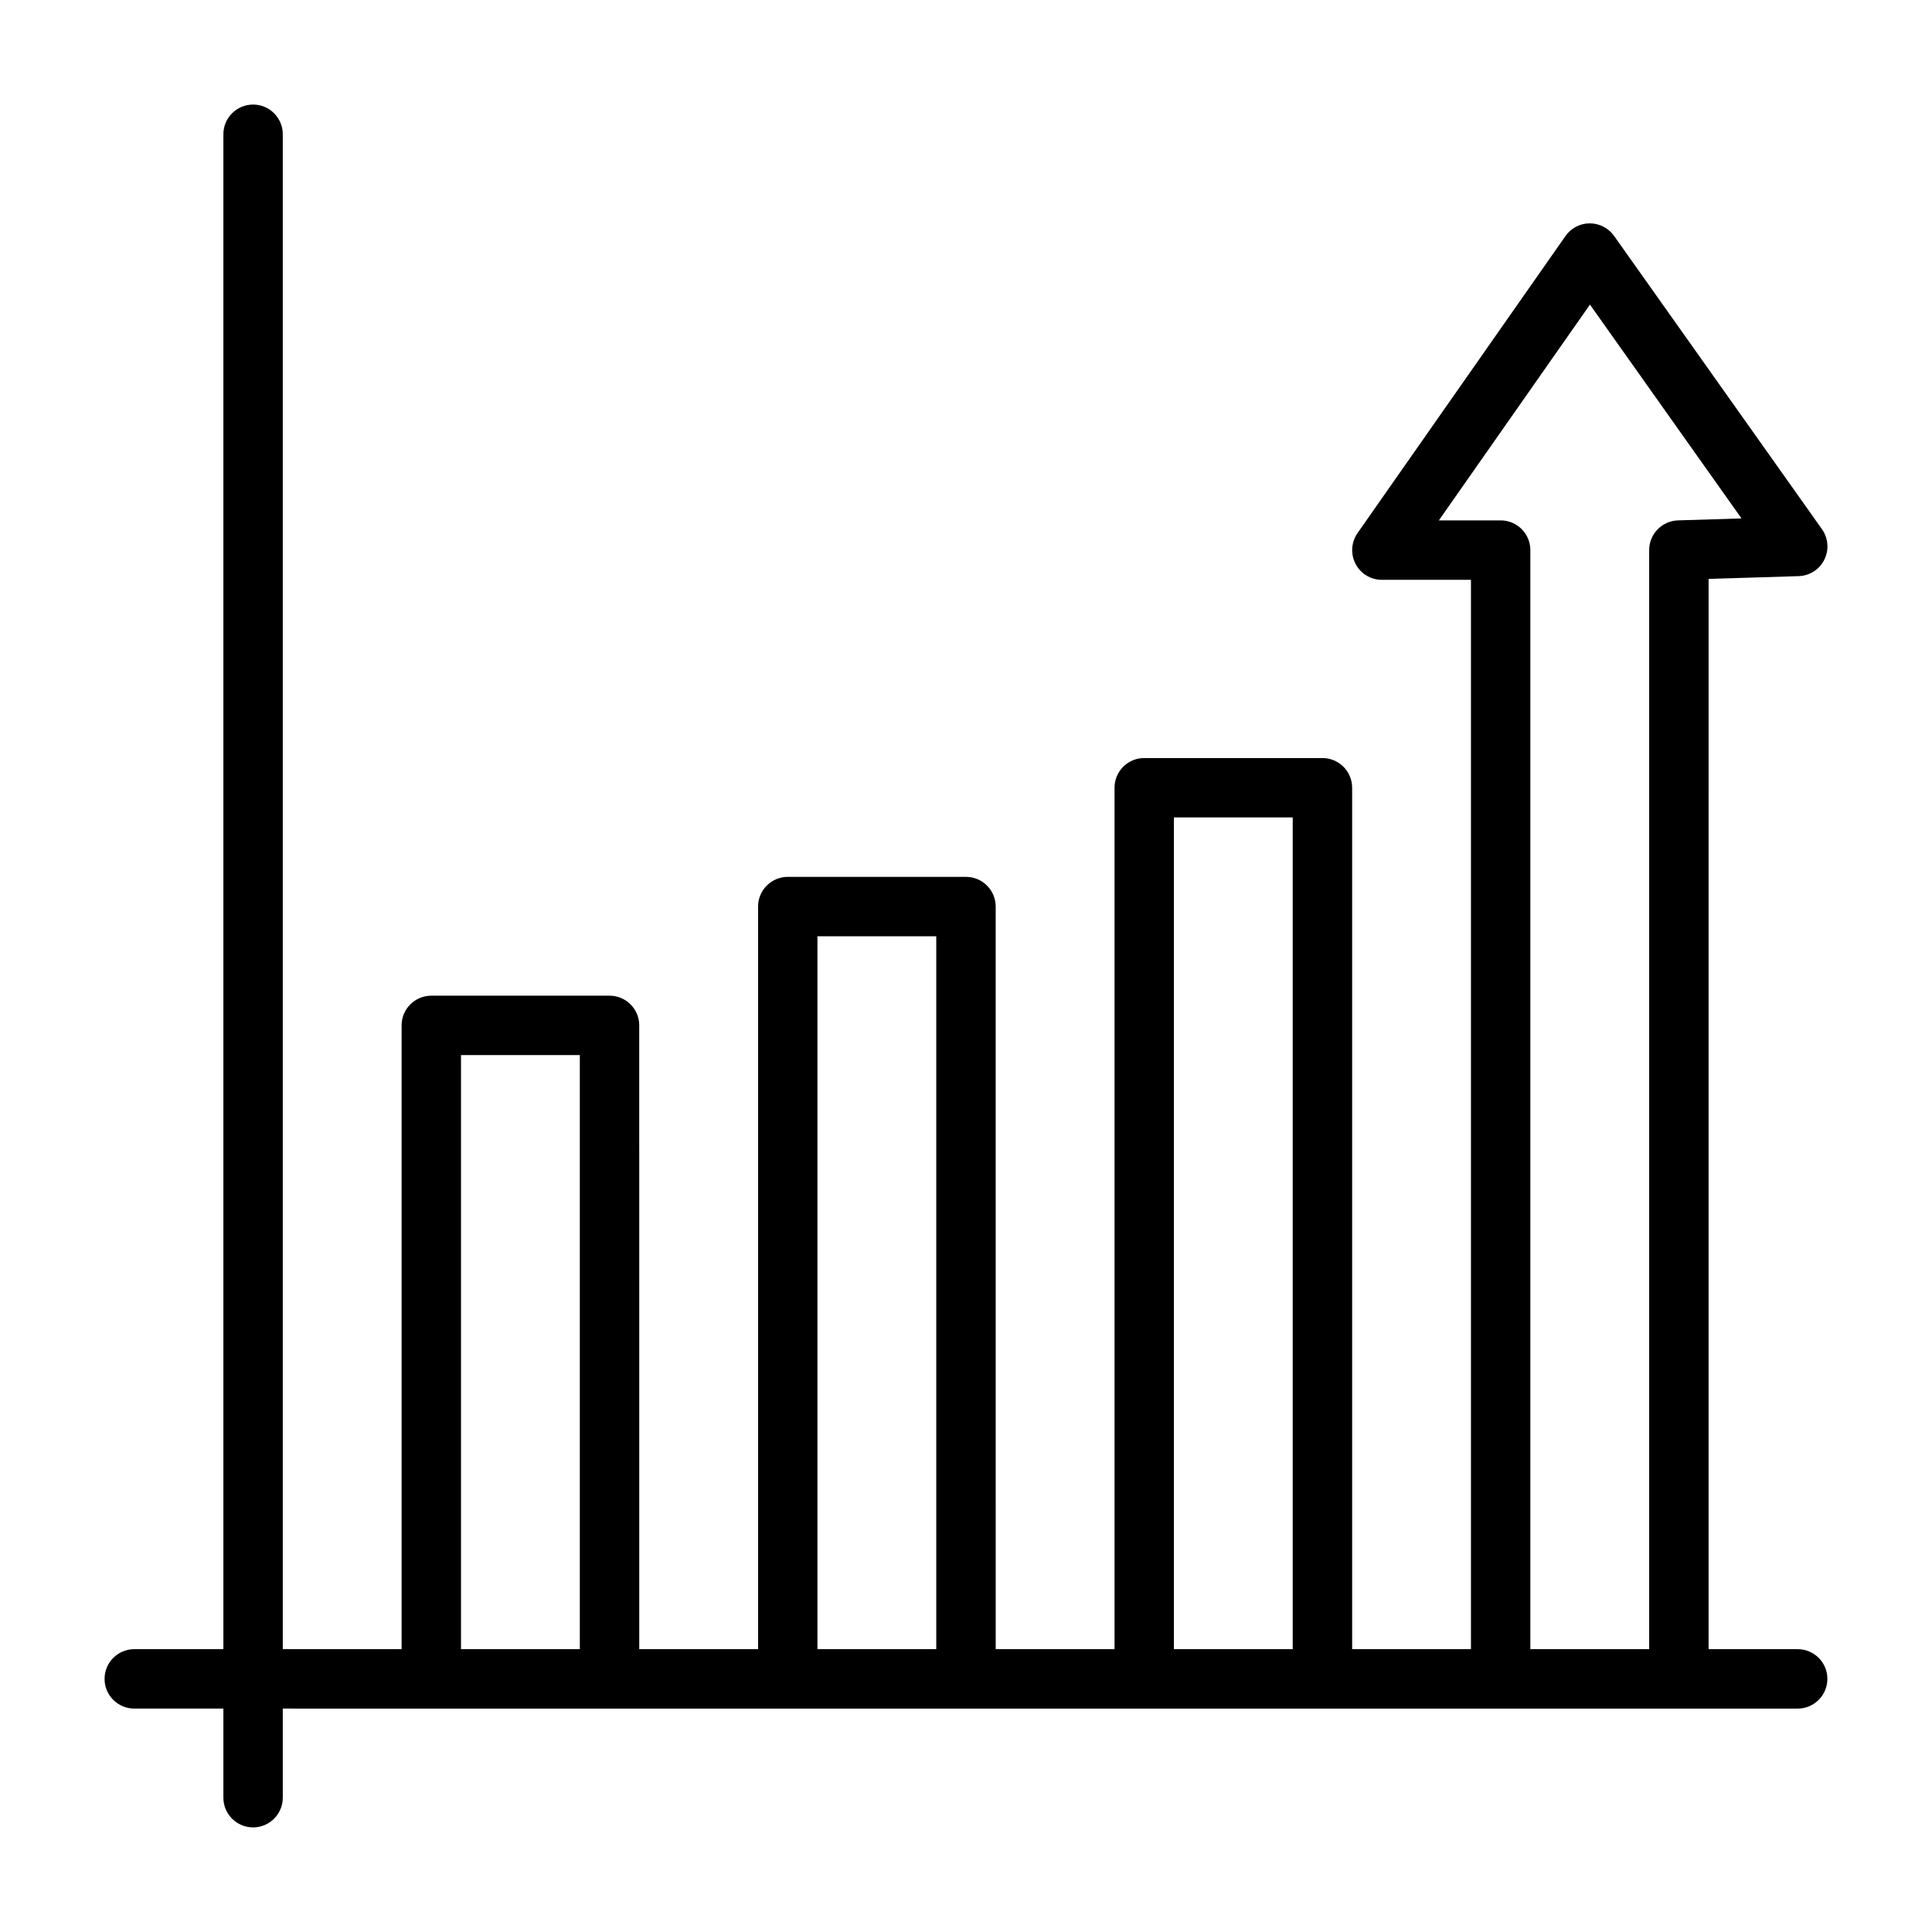
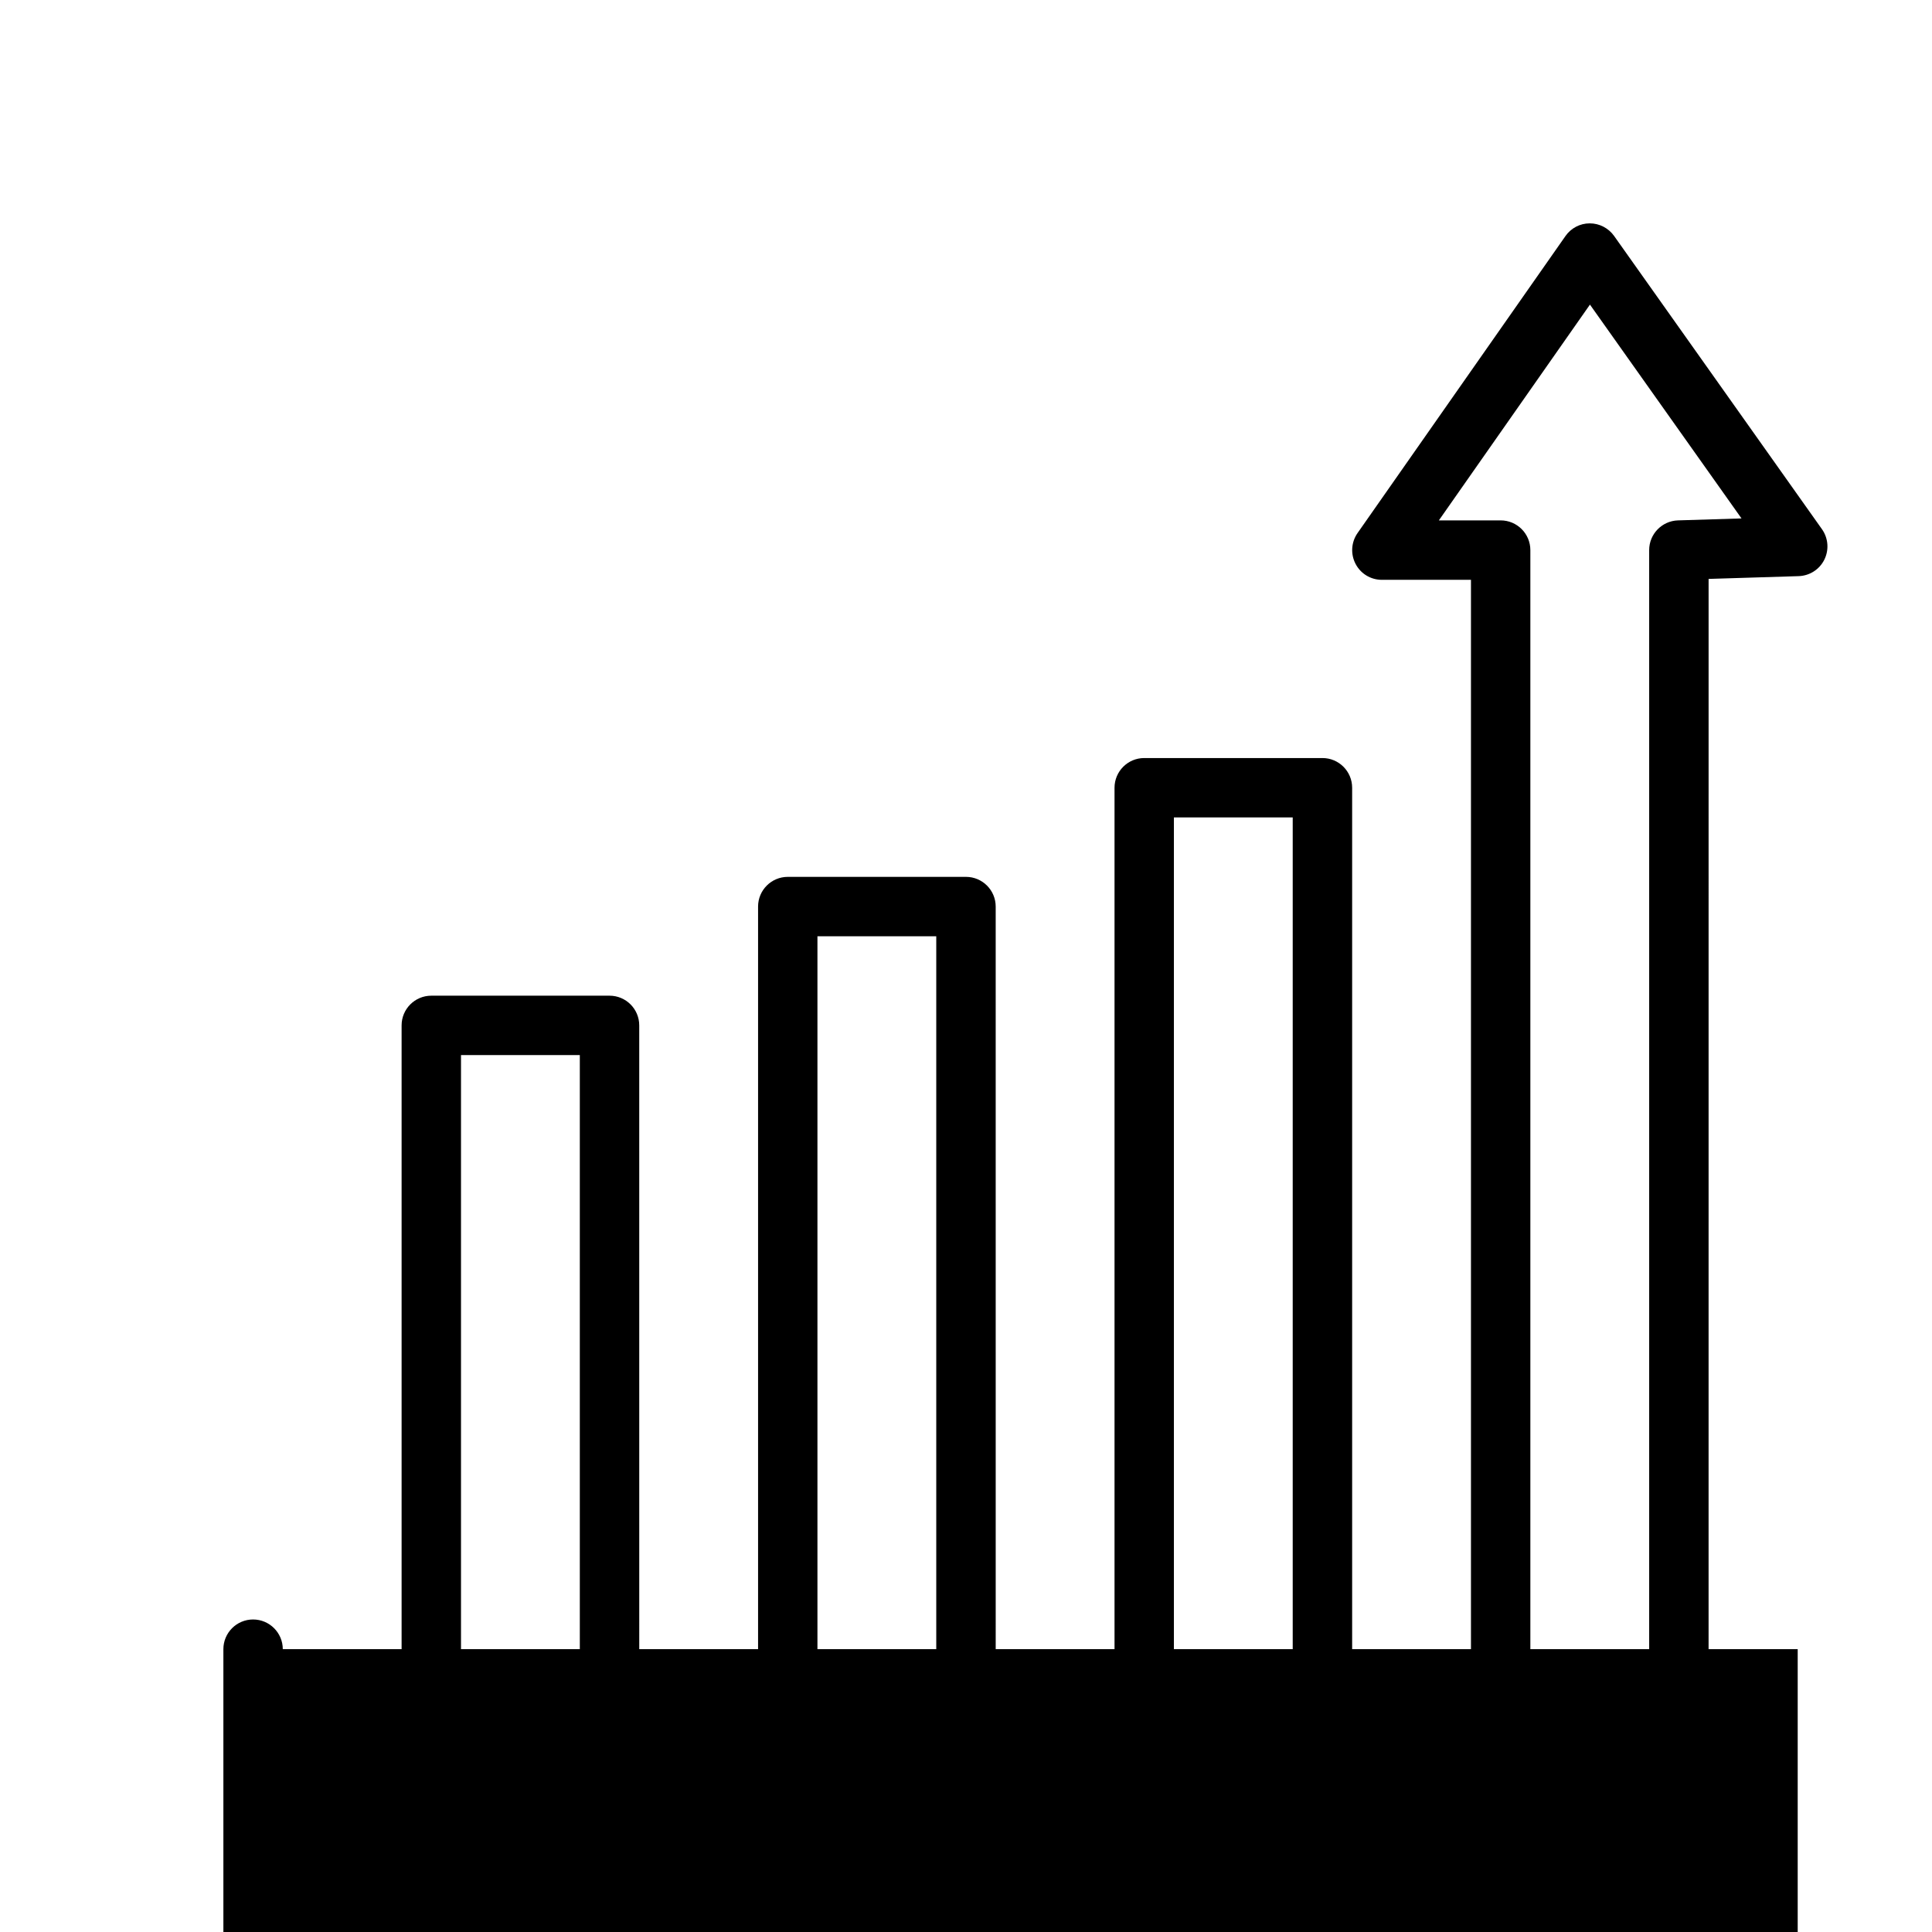
<svg xmlns="http://www.w3.org/2000/svg" fill="#000000" width="800px" height="800px" version="1.1" viewBox="144 144 512 512">
-   <path d="m620.41 581.05h-23.617l0.004-283.63 23.867-0.738c2.898-0.094 5.512-1.762 6.801-4.359s1.055-5.684-0.613-8.062l-55.105-77.742c-1.496-2.082-3.887-3.324-6.438-3.324h-0.031c-2.551 0-4.945 1.258-6.406 3.352l-55.105 78.719c-1.684 2.41-1.891 5.543-0.535 8.156 1.352 2.613 4.027 4.238 6.973 4.238h23.617v283.39h-31.488v-228.29c0-4.344-3.527-7.871-7.871-7.871h-47.23c-4.344 0-7.871 3.527-7.871 7.871v228.29h-31.488l-0.004-196.8c0-4.344-3.527-7.871-7.871-7.871h-47.23c-4.344 0-7.871 3.527-7.871 7.871v196.8h-31.488l-0.004-165.31c0-4.344-3.527-7.871-7.871-7.871h-47.234c-4.344 0-7.871 3.527-7.871 7.871v165.31h-31.488v-401.47c0-4.344-3.527-7.871-7.871-7.871-4.348 0-7.871 3.527-7.871 7.871v401.47h-23.617c-4.344 0-7.871 3.527-7.871 7.871s3.527 7.871 7.871 7.871h23.617v23.617c0 4.344 3.527 7.871 7.871 7.871s7.871-3.527 7.871-7.871v-23.617l39.359 0.004h362.1c4.344 0 7.871-3.527 7.871-7.871 0.016-4.348-3.512-7.875-7.859-7.875zm-354.24 0v-157.44h31.488v157.44zm94.461 0v-188.93h31.488v188.93zm94.465 0v-220.42h31.488v220.42zm94.465 0v-291.27c0-4.344-3.527-7.871-7.871-7.871h-16.375l40.039-57.184 40.164 56.664-16.848 0.52c-4.234 0.141-7.621 3.621-7.621 7.871v291.27z" />
+   <path d="m620.41 581.05h-23.617l0.004-283.63 23.867-0.738c2.898-0.094 5.512-1.762 6.801-4.359s1.055-5.684-0.613-8.062l-55.105-77.742c-1.496-2.082-3.887-3.324-6.438-3.324h-0.031c-2.551 0-4.945 1.258-6.406 3.352l-55.105 78.719c-1.684 2.41-1.891 5.543-0.535 8.156 1.352 2.613 4.027 4.238 6.973 4.238h23.617v283.39h-31.488v-228.29c0-4.344-3.527-7.871-7.871-7.871h-47.23c-4.344 0-7.871 3.527-7.871 7.871v228.29h-31.488l-0.004-196.8c0-4.344-3.527-7.871-7.871-7.871h-47.23c-4.344 0-7.871 3.527-7.871 7.871v196.8h-31.488l-0.004-165.31c0-4.344-3.527-7.871-7.871-7.871h-47.234c-4.344 0-7.871 3.527-7.871 7.871v165.31h-31.488c0-4.344-3.527-7.871-7.871-7.871-4.348 0-7.871 3.527-7.871 7.871v401.47h-23.617c-4.344 0-7.871 3.527-7.871 7.871s3.527 7.871 7.871 7.871h23.617v23.617c0 4.344 3.527 7.871 7.871 7.871s7.871-3.527 7.871-7.871v-23.617l39.359 0.004h362.1c4.344 0 7.871-3.527 7.871-7.871 0.016-4.348-3.512-7.875-7.859-7.875zm-354.24 0v-157.44h31.488v157.44zm94.461 0v-188.93h31.488v188.93zm94.465 0v-220.42h31.488v220.42zm94.465 0v-291.27c0-4.344-3.527-7.871-7.871-7.871h-16.375l40.039-57.184 40.164 56.664-16.848 0.52c-4.234 0.141-7.621 3.621-7.621 7.871v291.27z" />
</svg>